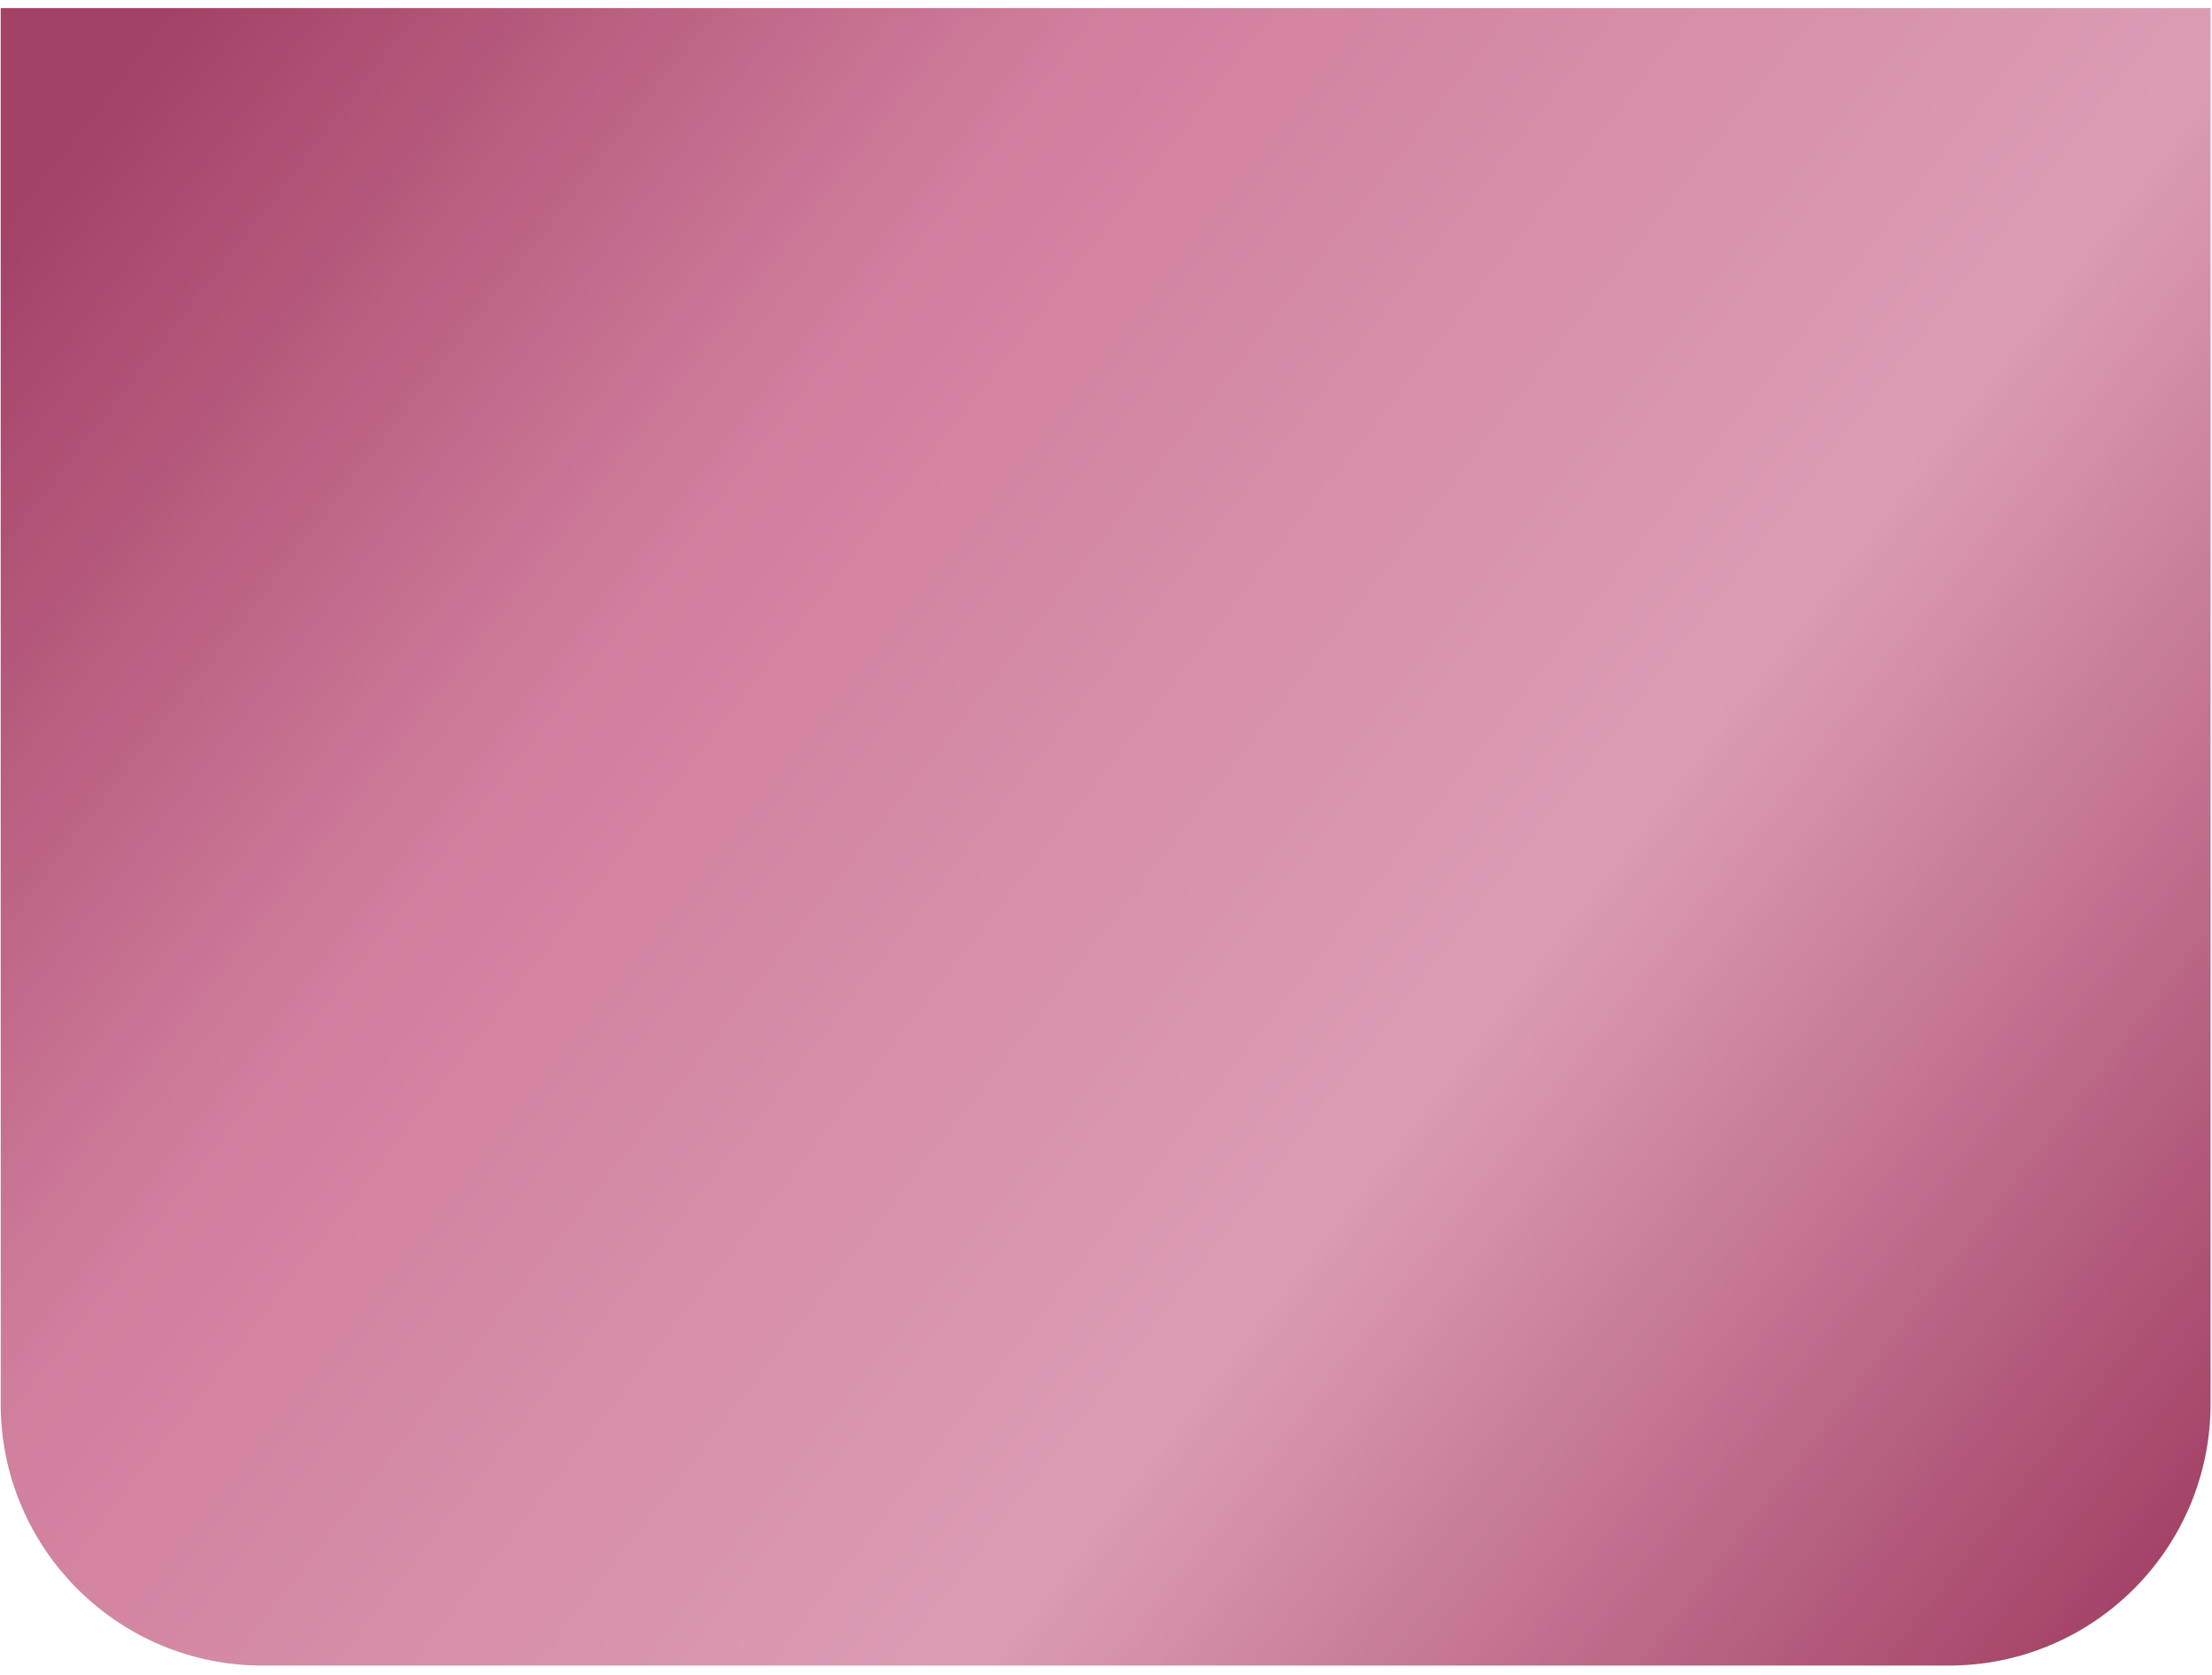
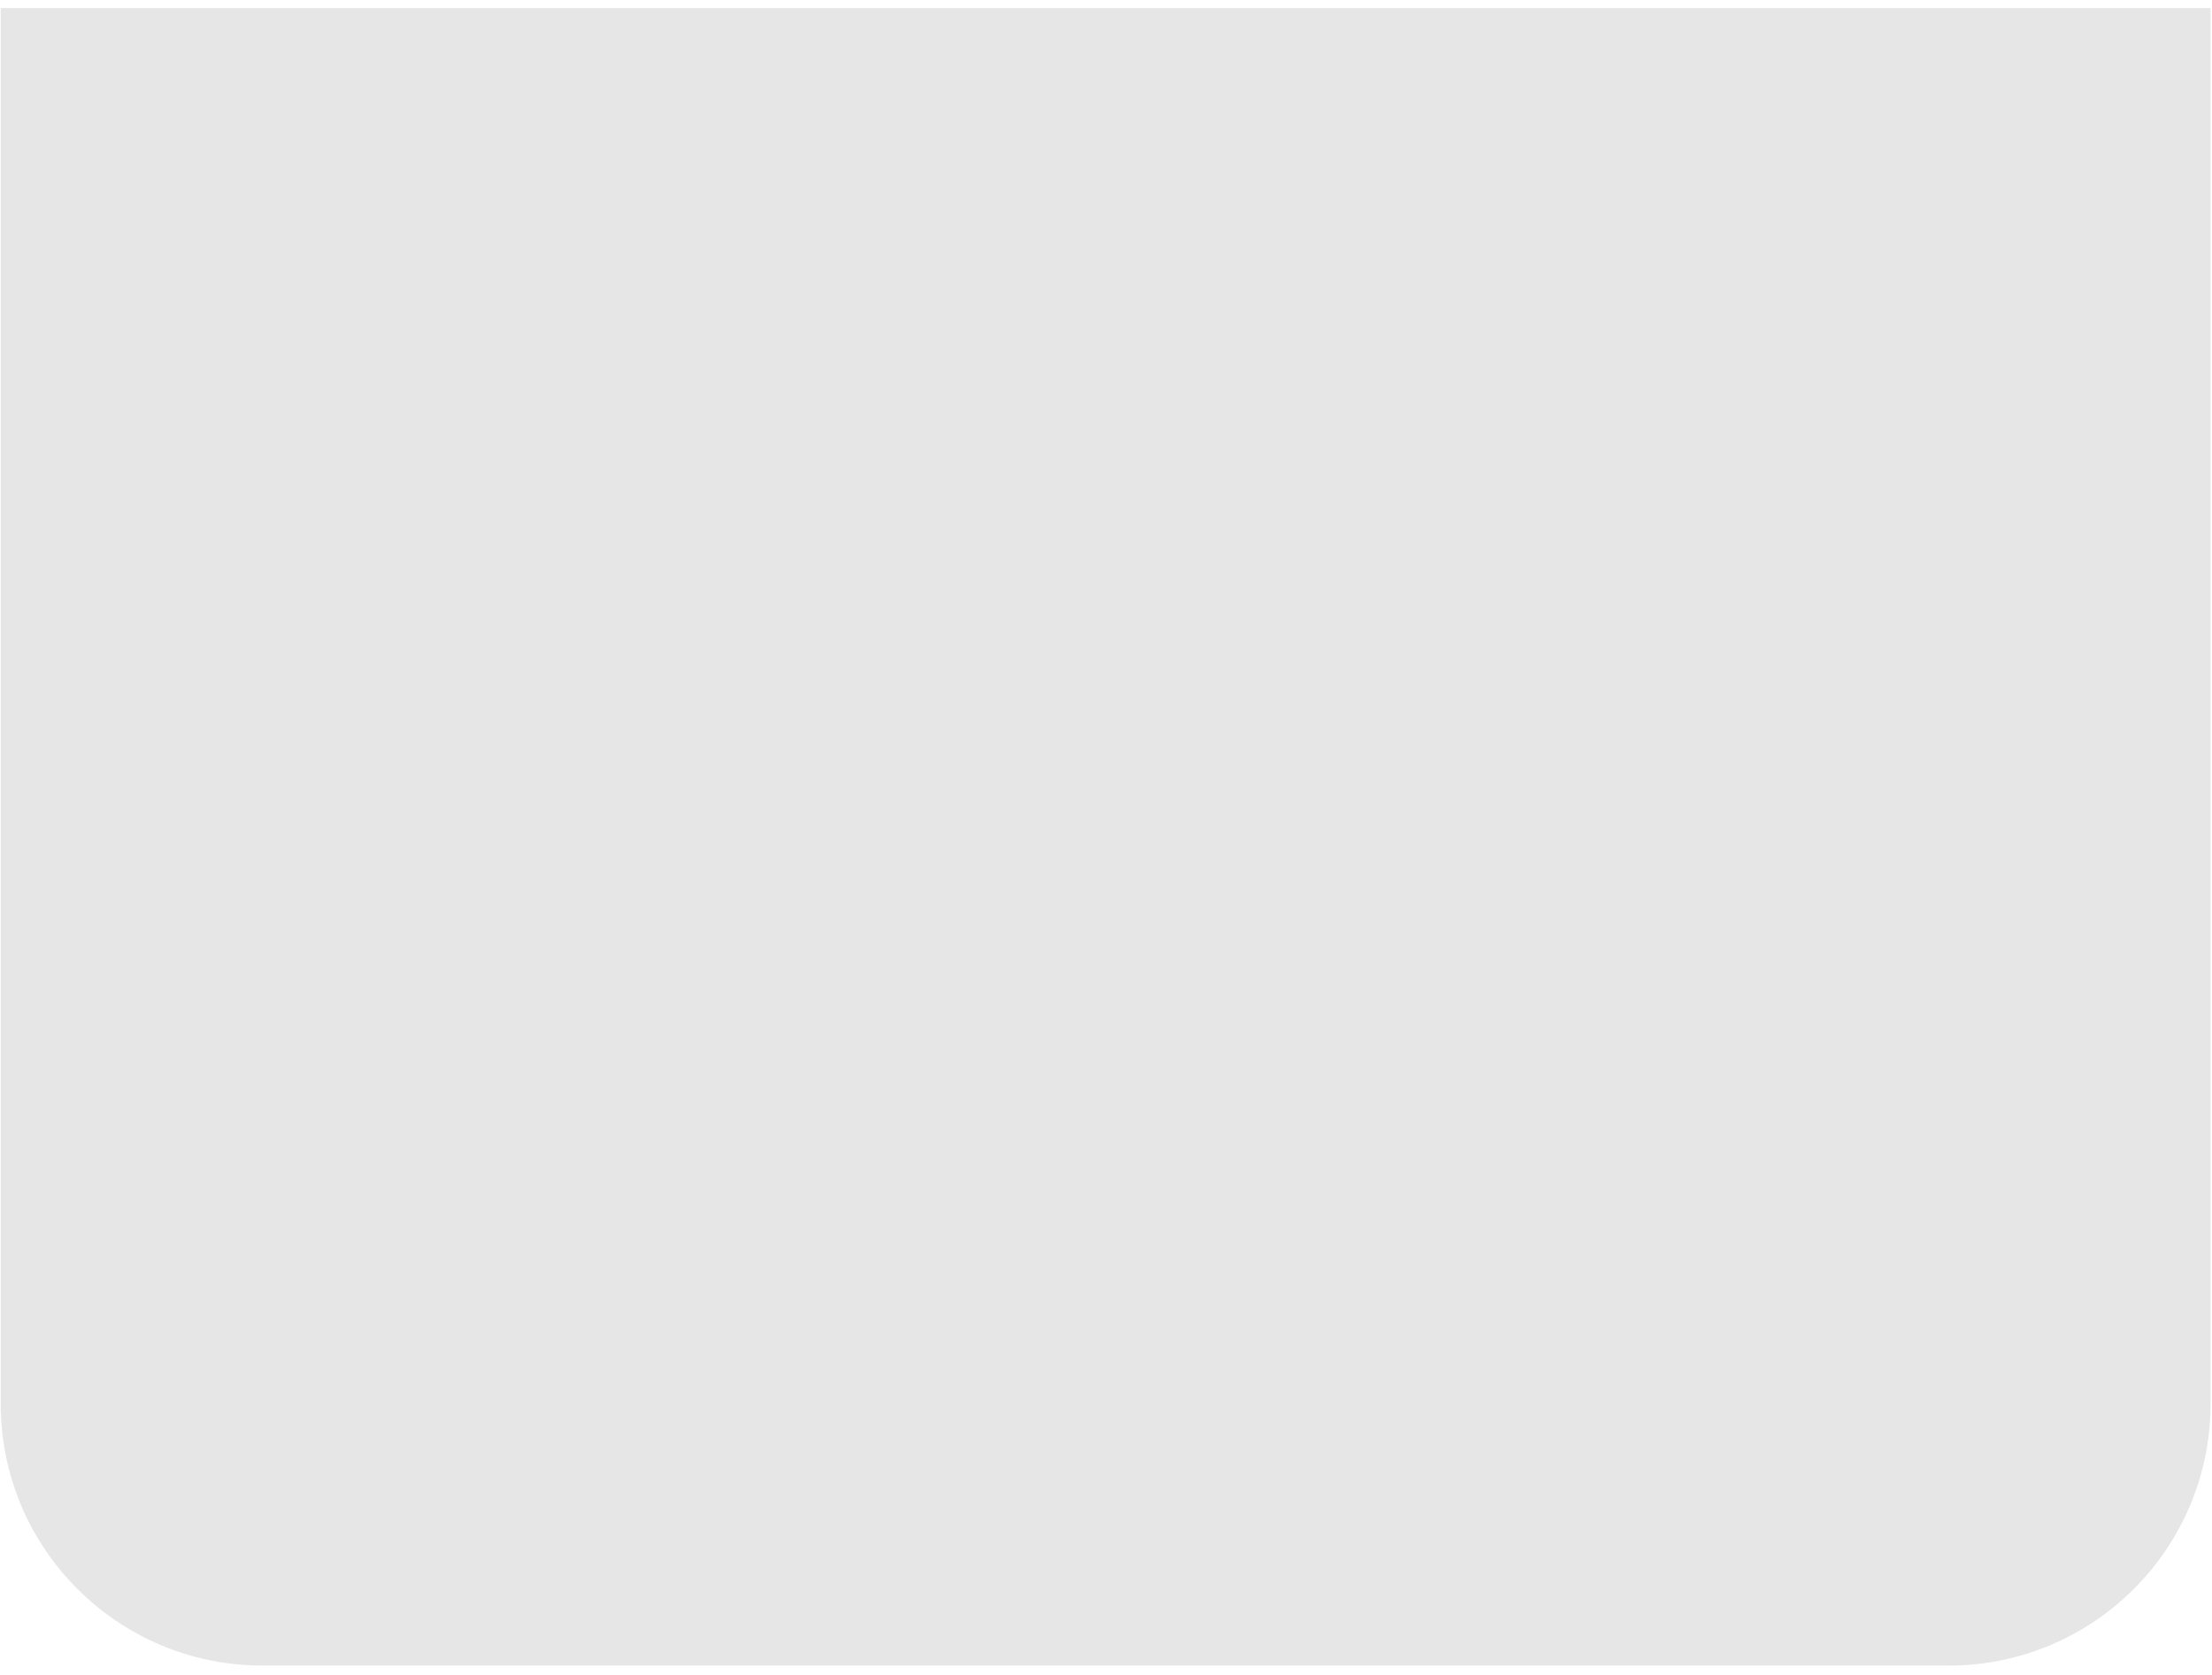
<svg xmlns="http://www.w3.org/2000/svg" width="169" height="128" viewBox="0 0 169 128" fill="none">
-   <path d="M0.053 0.617H168.89V107.246C168.89 118.292 159.936 127.246 148.89 127.246H20.053C9.008 127.246 0.053 118.292 0.053 107.246V0.617Z" fill="url(#paint0_linear_205_326)" />
  <path d="M0.053 0.617H168.89V107.246C168.89 118.292 159.936 127.246 148.89 127.246H20.053C9.008 127.246 0.053 118.292 0.053 107.246V0.617Z" fill="black" fill-opacity="0.1" />
  <defs>
    <linearGradient id="paint0_linear_205_326" x1="7.114" y1="8.182" x2="160.469" y2="127.246" gradientUnits="userSpaceOnUse">
      <stop stop-color="#B54871" />
      <stop offset="0.284" stop-color="#E78CAE" />
      <stop offset="0.649" stop-color="#F4AEC8" />
      <stop offset="1" stop-color="#B54871" />
    </linearGradient>
  </defs>
</svg>